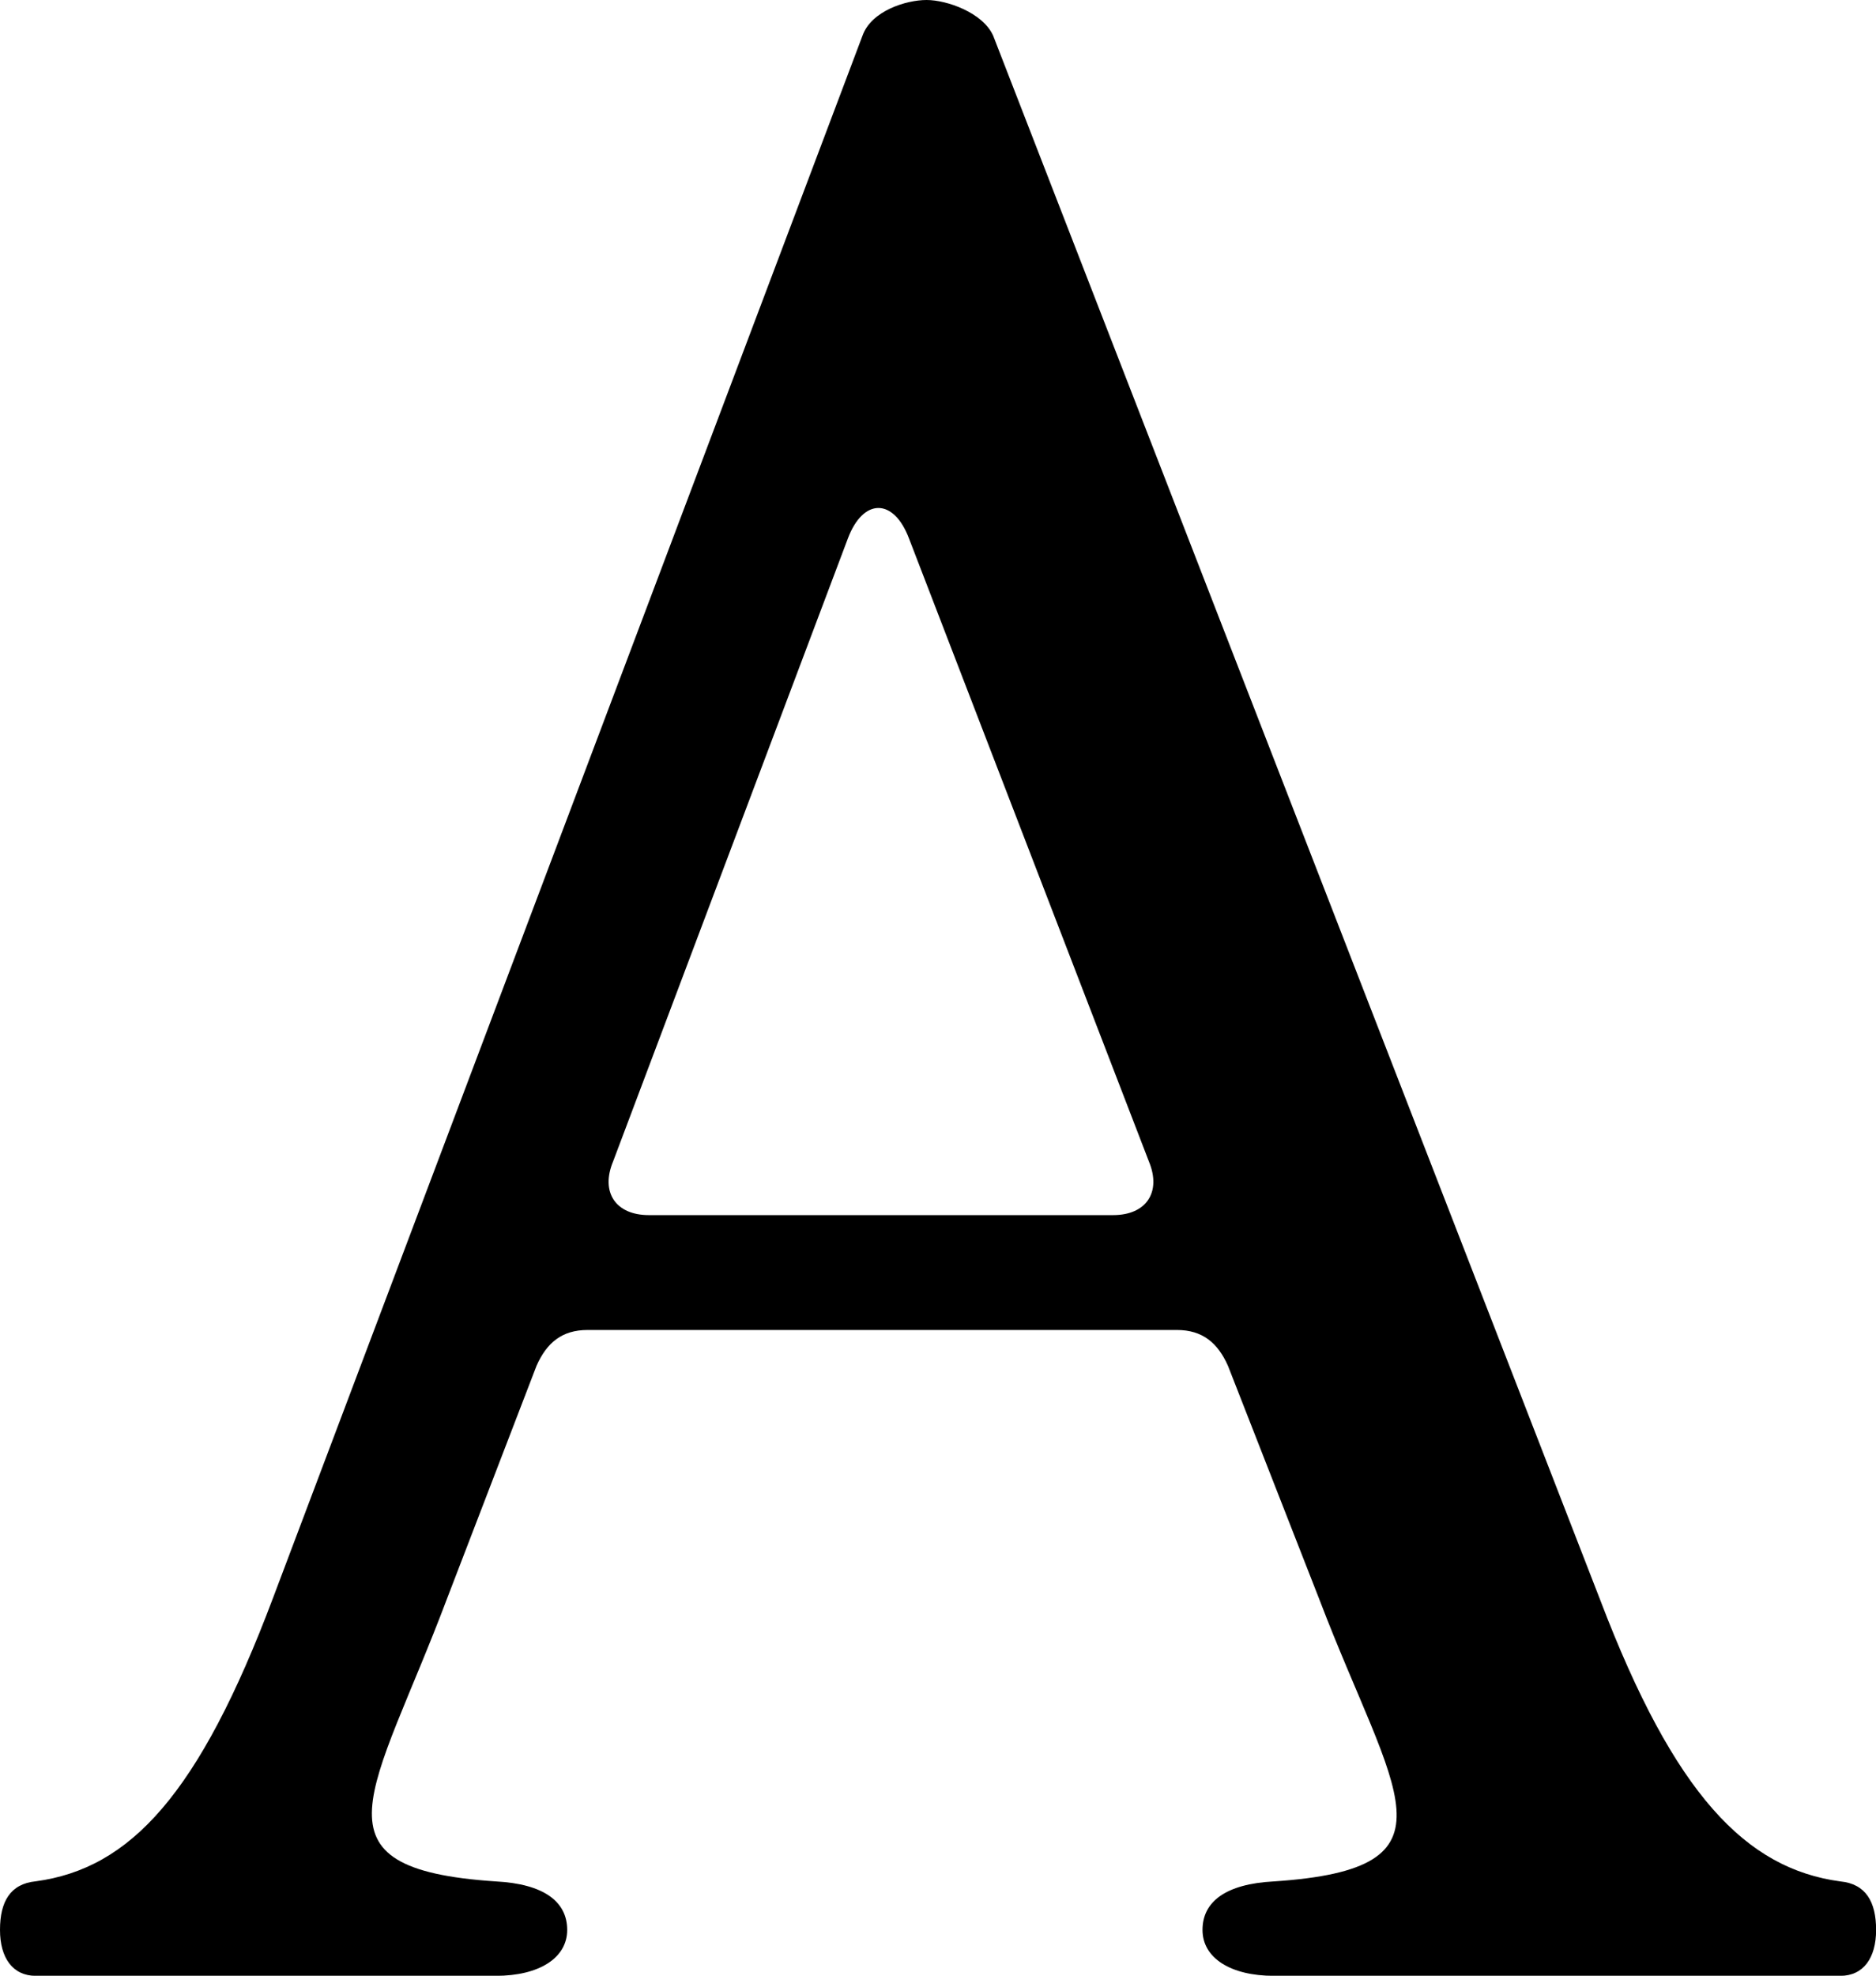
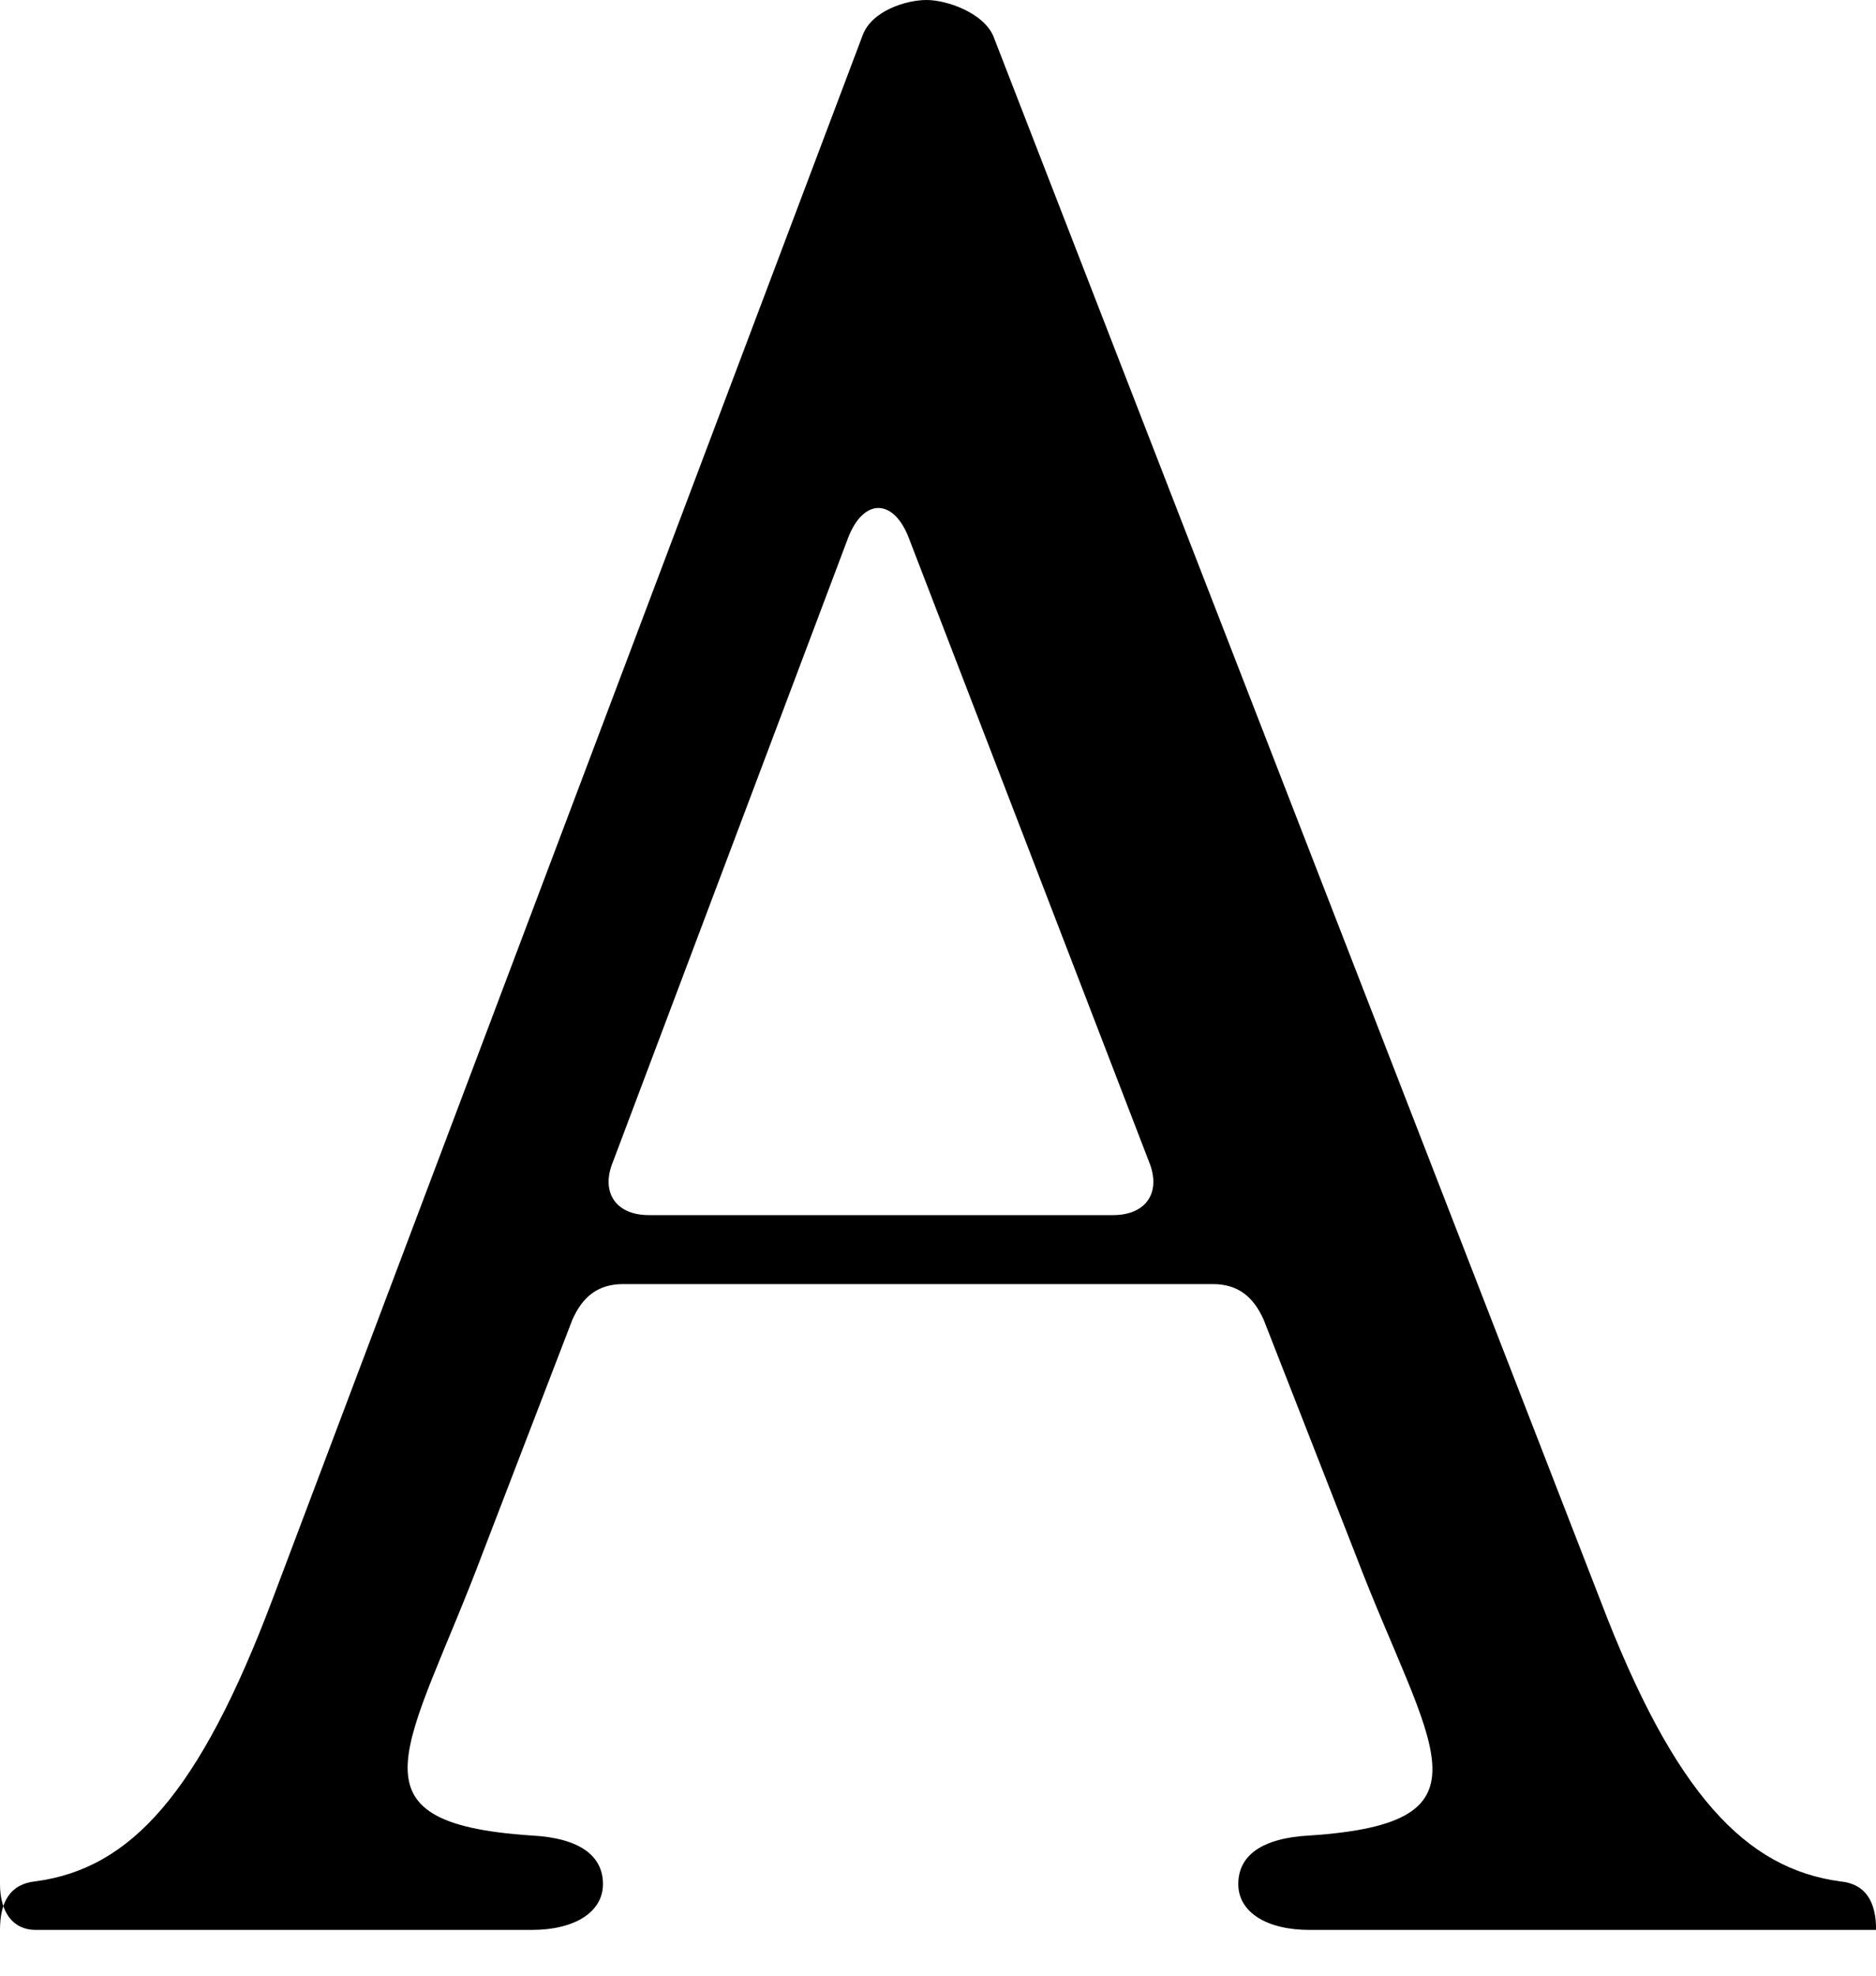
<svg xmlns="http://www.w3.org/2000/svg" id="Calque_2" data-name="Calque 2" viewBox="0 0 187.24 197.1">
  <defs>
    <style>
      .cls-1 {
        stroke-width: 0px;
      }
    </style>
  </defs>
  <g id="A">
-     <path class="cls-1" d="M0,192.52c0-2.8,1.02-4.59,3.57-4.84,9.42-1.27,16.3-8.66,23.68-28.27L86.08,3.57c.88-2.49,4.36-3.57,6.4-3.57s5.63,1.27,6.65,3.57l60.61,156.11c7.38,19.35,14.52,26.74,23.94,28.01,2.55.25,3.57,2.04,3.57,4.84s-1.27,4.58-3.57,4.58h-56.53c-4.33,0-7.13-1.78-7.13-4.58s2.29-4.59,7.13-4.84c19.1-1.27,11.97-8.66,4.58-28.01l-9.17-23.43c-1.02-2.29-2.55-3.57-5.09-3.57h-58.83c-2.55,0-4.07,1.27-5.09,3.57l-8.91,23.17c-7.38,19.61-14.26,27,4.84,28.27,4.84.25,7.13,2.04,7.13,4.84s-2.8,4.58-7.13,4.58H3.57c-2.29,0-3.57-1.78-3.57-4.58ZM64.75,121.22h46.35c3.31,0,4.84-2.29,3.57-5.35l-23.94-62.14c-1.53-4.07-4.58-4.07-6.11,0l-23.43,62.14c-1.27,3.06.25,5.35,3.57,5.35Z" />
+     <path class="cls-1" d="M0,192.52c0-2.8,1.02-4.59,3.57-4.84,9.42-1.27,16.3-8.66,23.68-28.27L86.08,3.57c.88-2.49,4.36-3.57,6.4-3.57s5.63,1.27,6.65,3.57l60.61,156.11c7.38,19.35,14.52,26.74,23.94,28.01,2.55.25,3.57,2.04,3.57,4.84h-56.53c-4.33,0-7.13-1.78-7.13-4.58s2.29-4.59,7.13-4.84c19.1-1.27,11.97-8.66,4.58-28.01l-9.17-23.43c-1.02-2.29-2.55-3.57-5.09-3.57h-58.83c-2.55,0-4.07,1.27-5.09,3.57l-8.91,23.17c-7.38,19.61-14.26,27,4.84,28.27,4.84.25,7.13,2.04,7.13,4.84s-2.8,4.58-7.13,4.58H3.57c-2.29,0-3.57-1.78-3.57-4.58ZM64.75,121.22h46.35c3.31,0,4.84-2.29,3.57-5.35l-23.94-62.14c-1.53-4.07-4.58-4.07-6.11,0l-23.43,62.14c-1.27,3.06.25,5.35,3.57,5.35Z" />
  </g>
</svg>